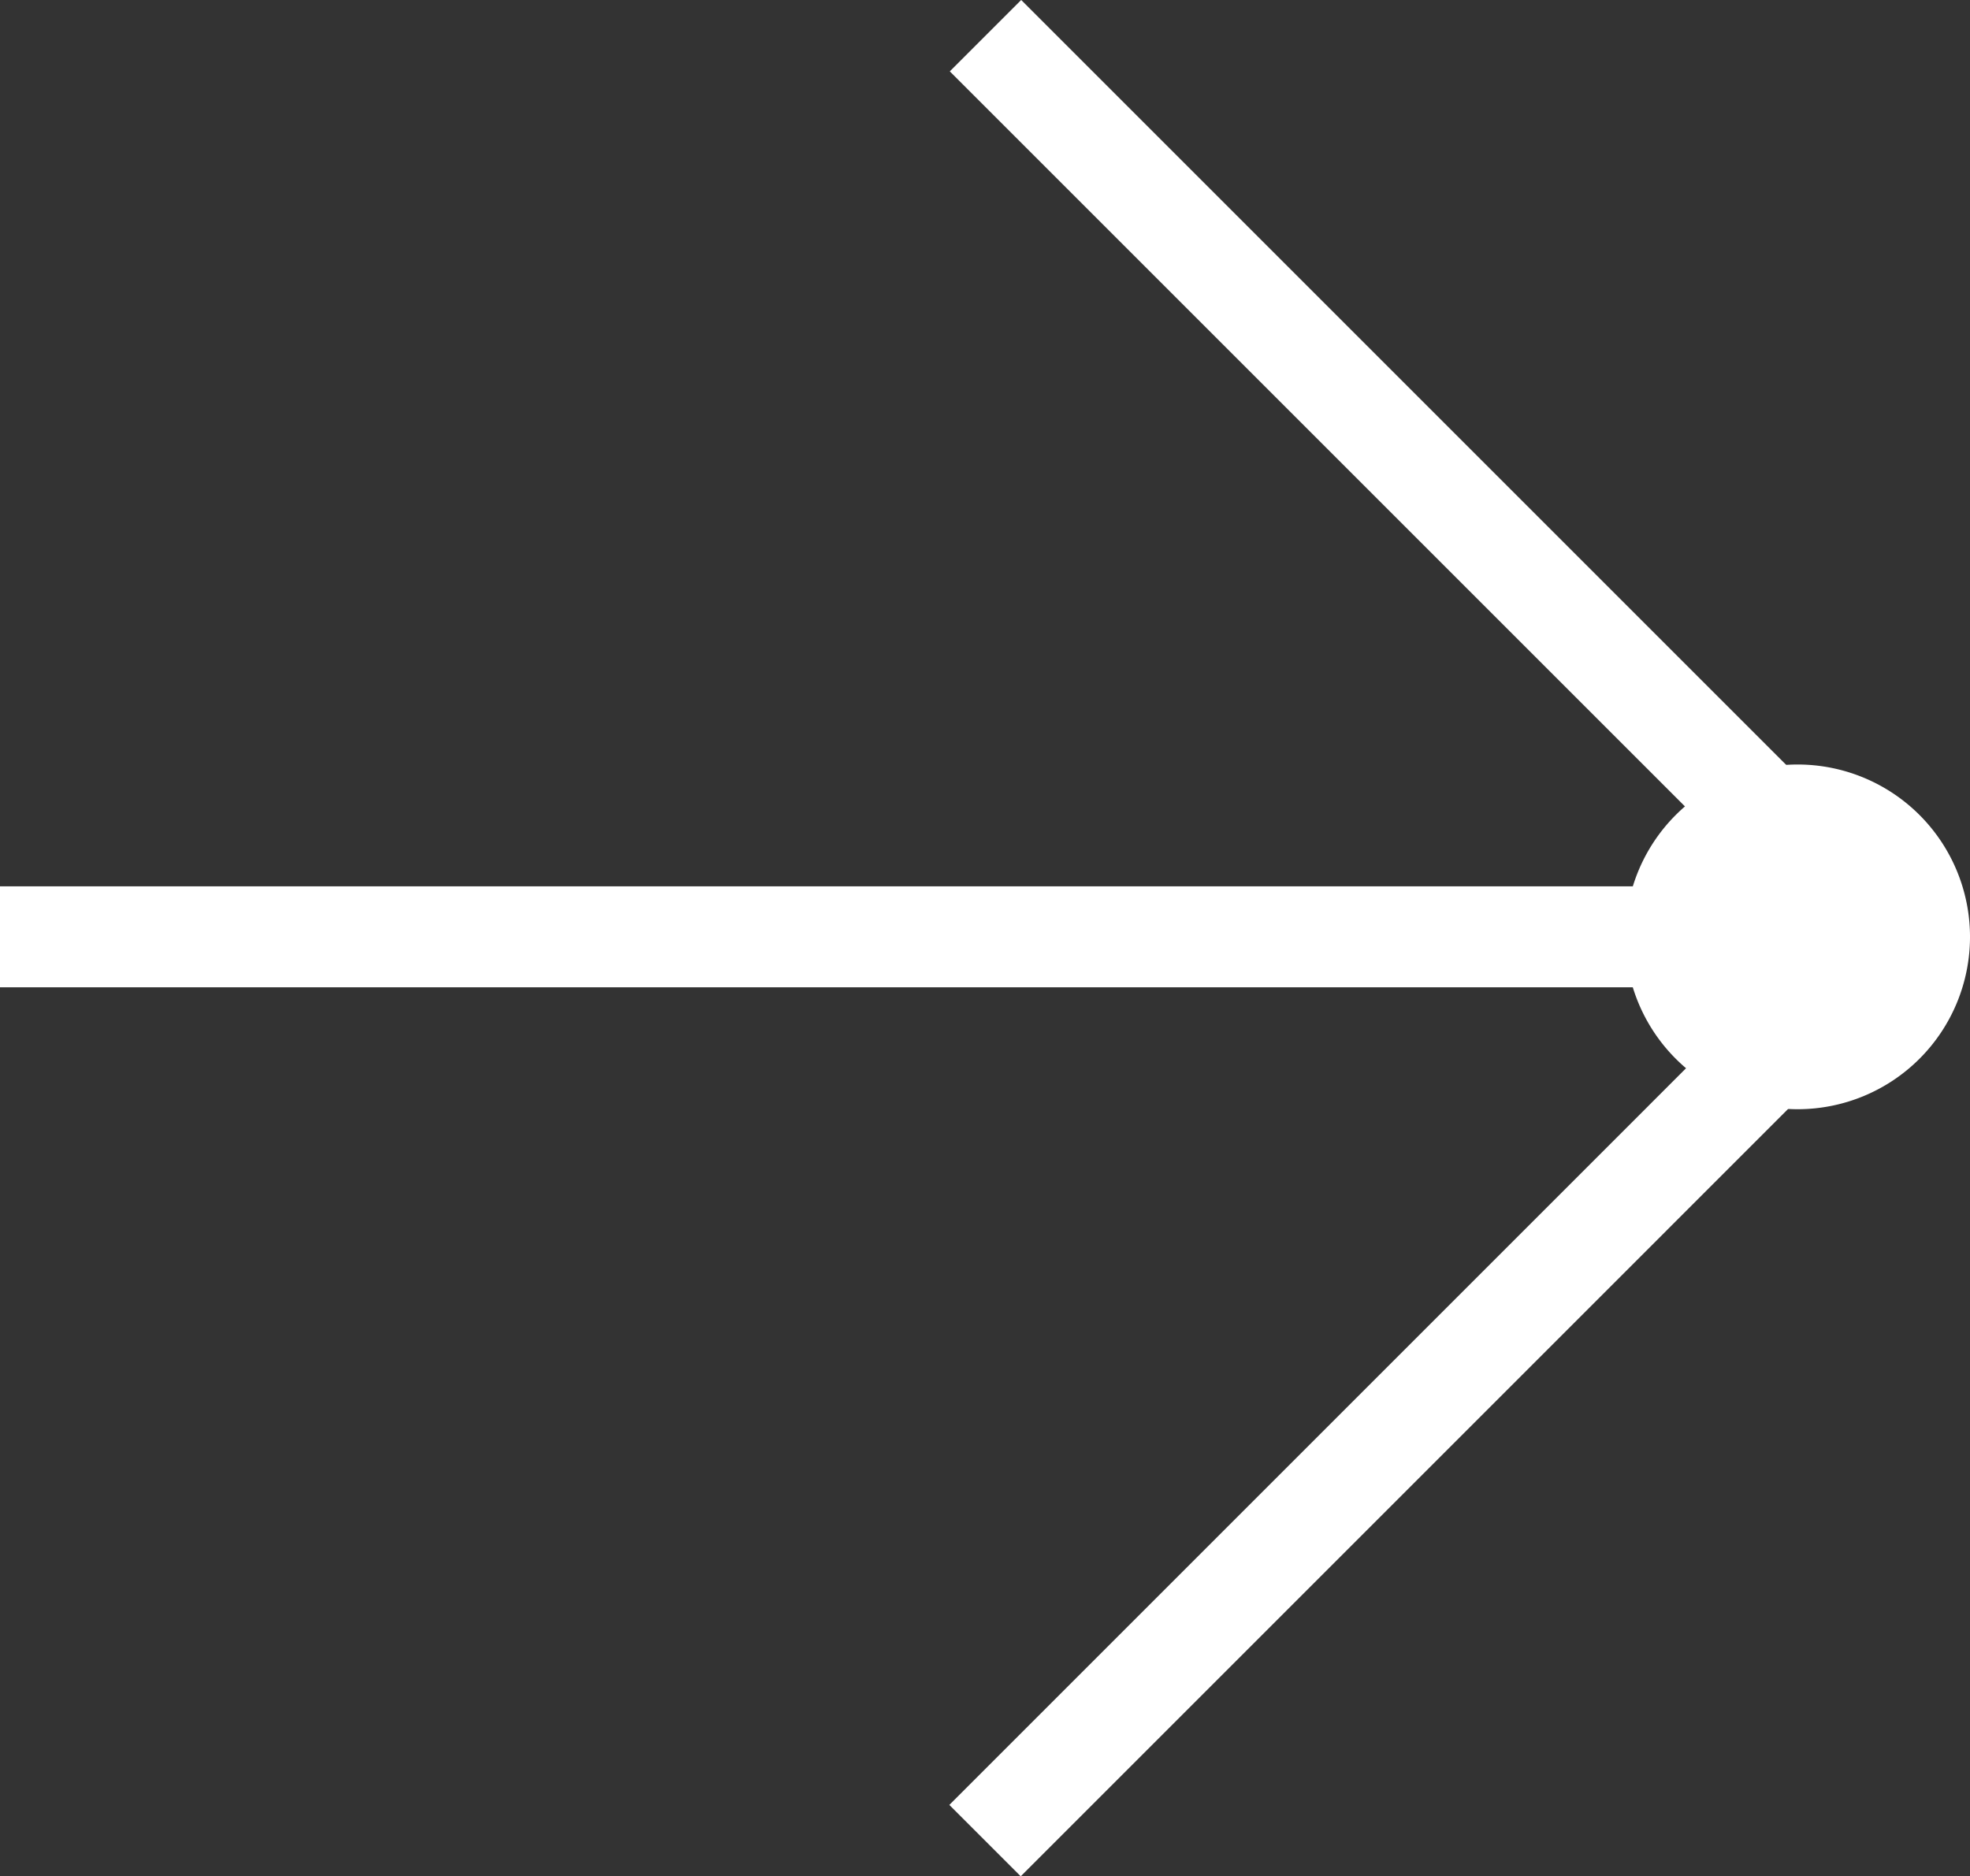
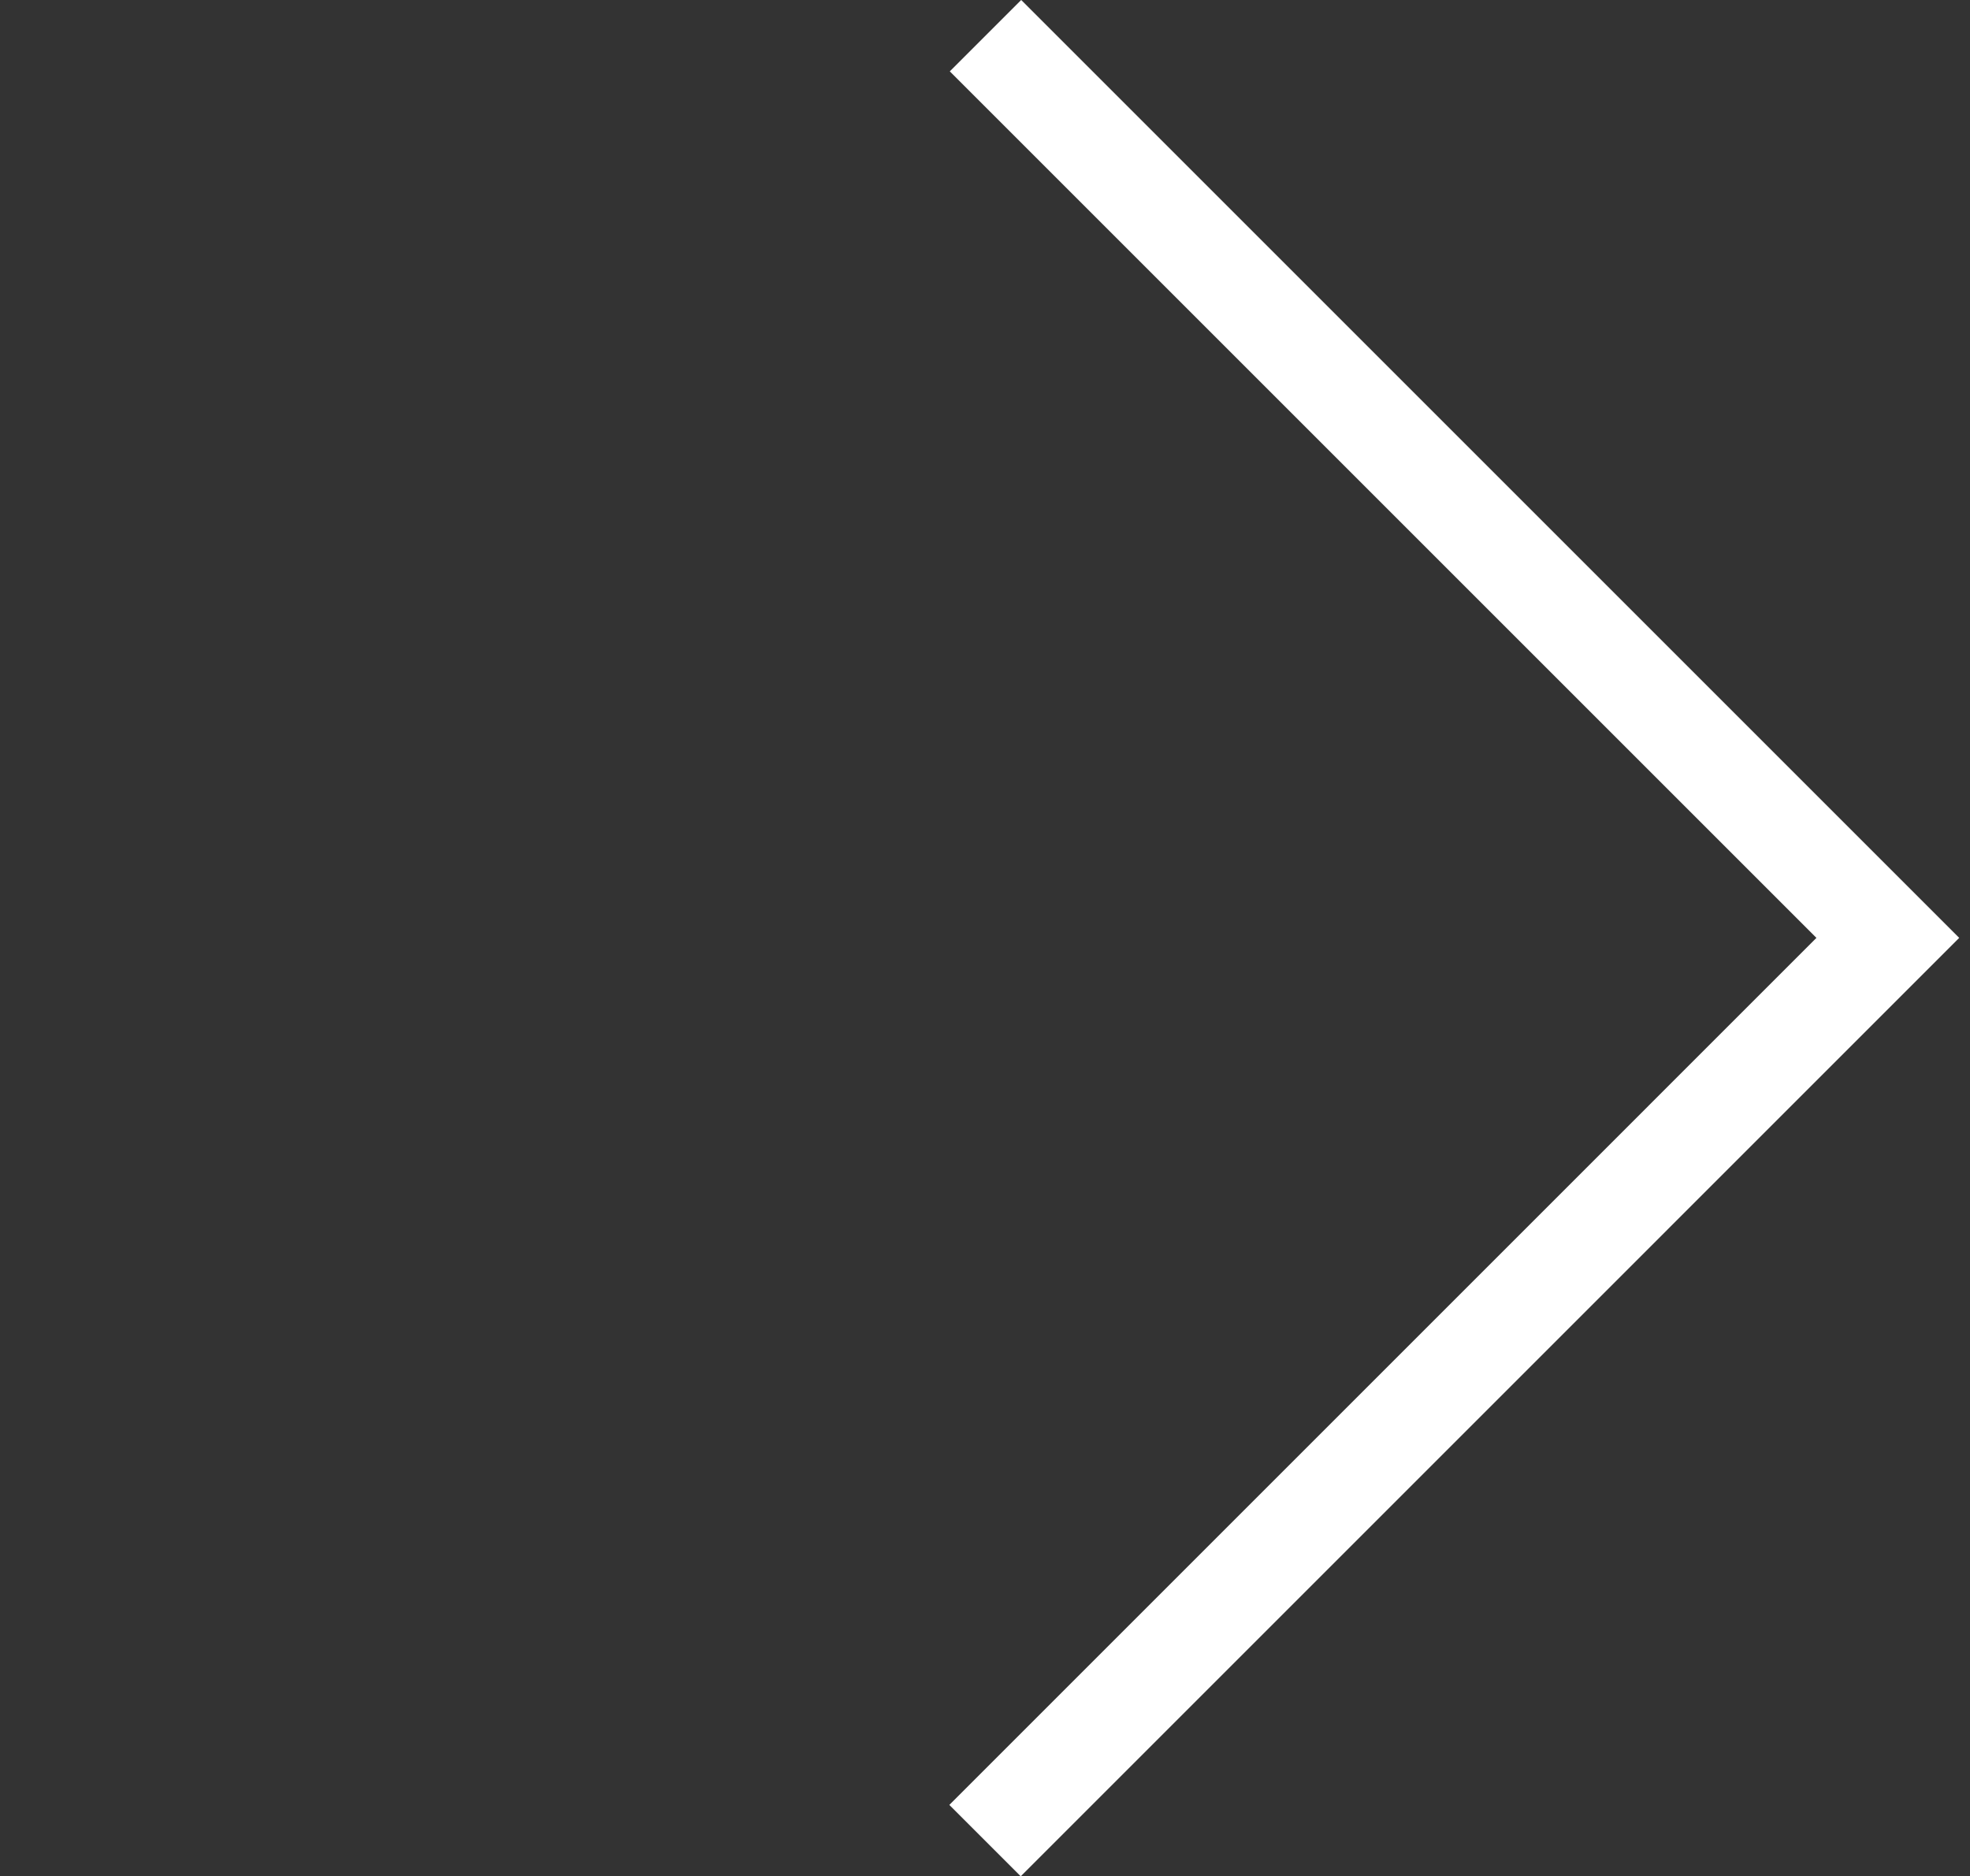
<svg xmlns="http://www.w3.org/2000/svg" width="29.269" height="27.88" viewBox="0 0 29.269 27.88">
  <rect x="0" y="0" width="29.269" height="27.88" fill="#333333" stroke="none" />
  <g id="Group_19272" data-name="Group 19272" transform="translate(0 0.53)">
    <path id="Path_32739" data-name="Path 32739" d="M2.713,27.527,16.126,14.113,2.72.707" transform="translate(11.922 -0.707)" fill="none" stroke="#fff" stroke-miterlimit="10" stroke-width="1.5" />
-     <path id="Path_32740" data-name="Path 32740" d="M0,27.327a2.561,2.561,0,1,0,2.561-2.561A2.561,2.561,0,0,0,0,27.327" transform="translate(24.147 -13.936)" fill="#fff" />
-     <line id="Line_219" data-name="Line 219" x1="27.806" transform="translate(0 13.39)" fill="none" stroke="#fff" stroke-linejoin="round" stroke-width="1.5" />
  </g>
</svg>